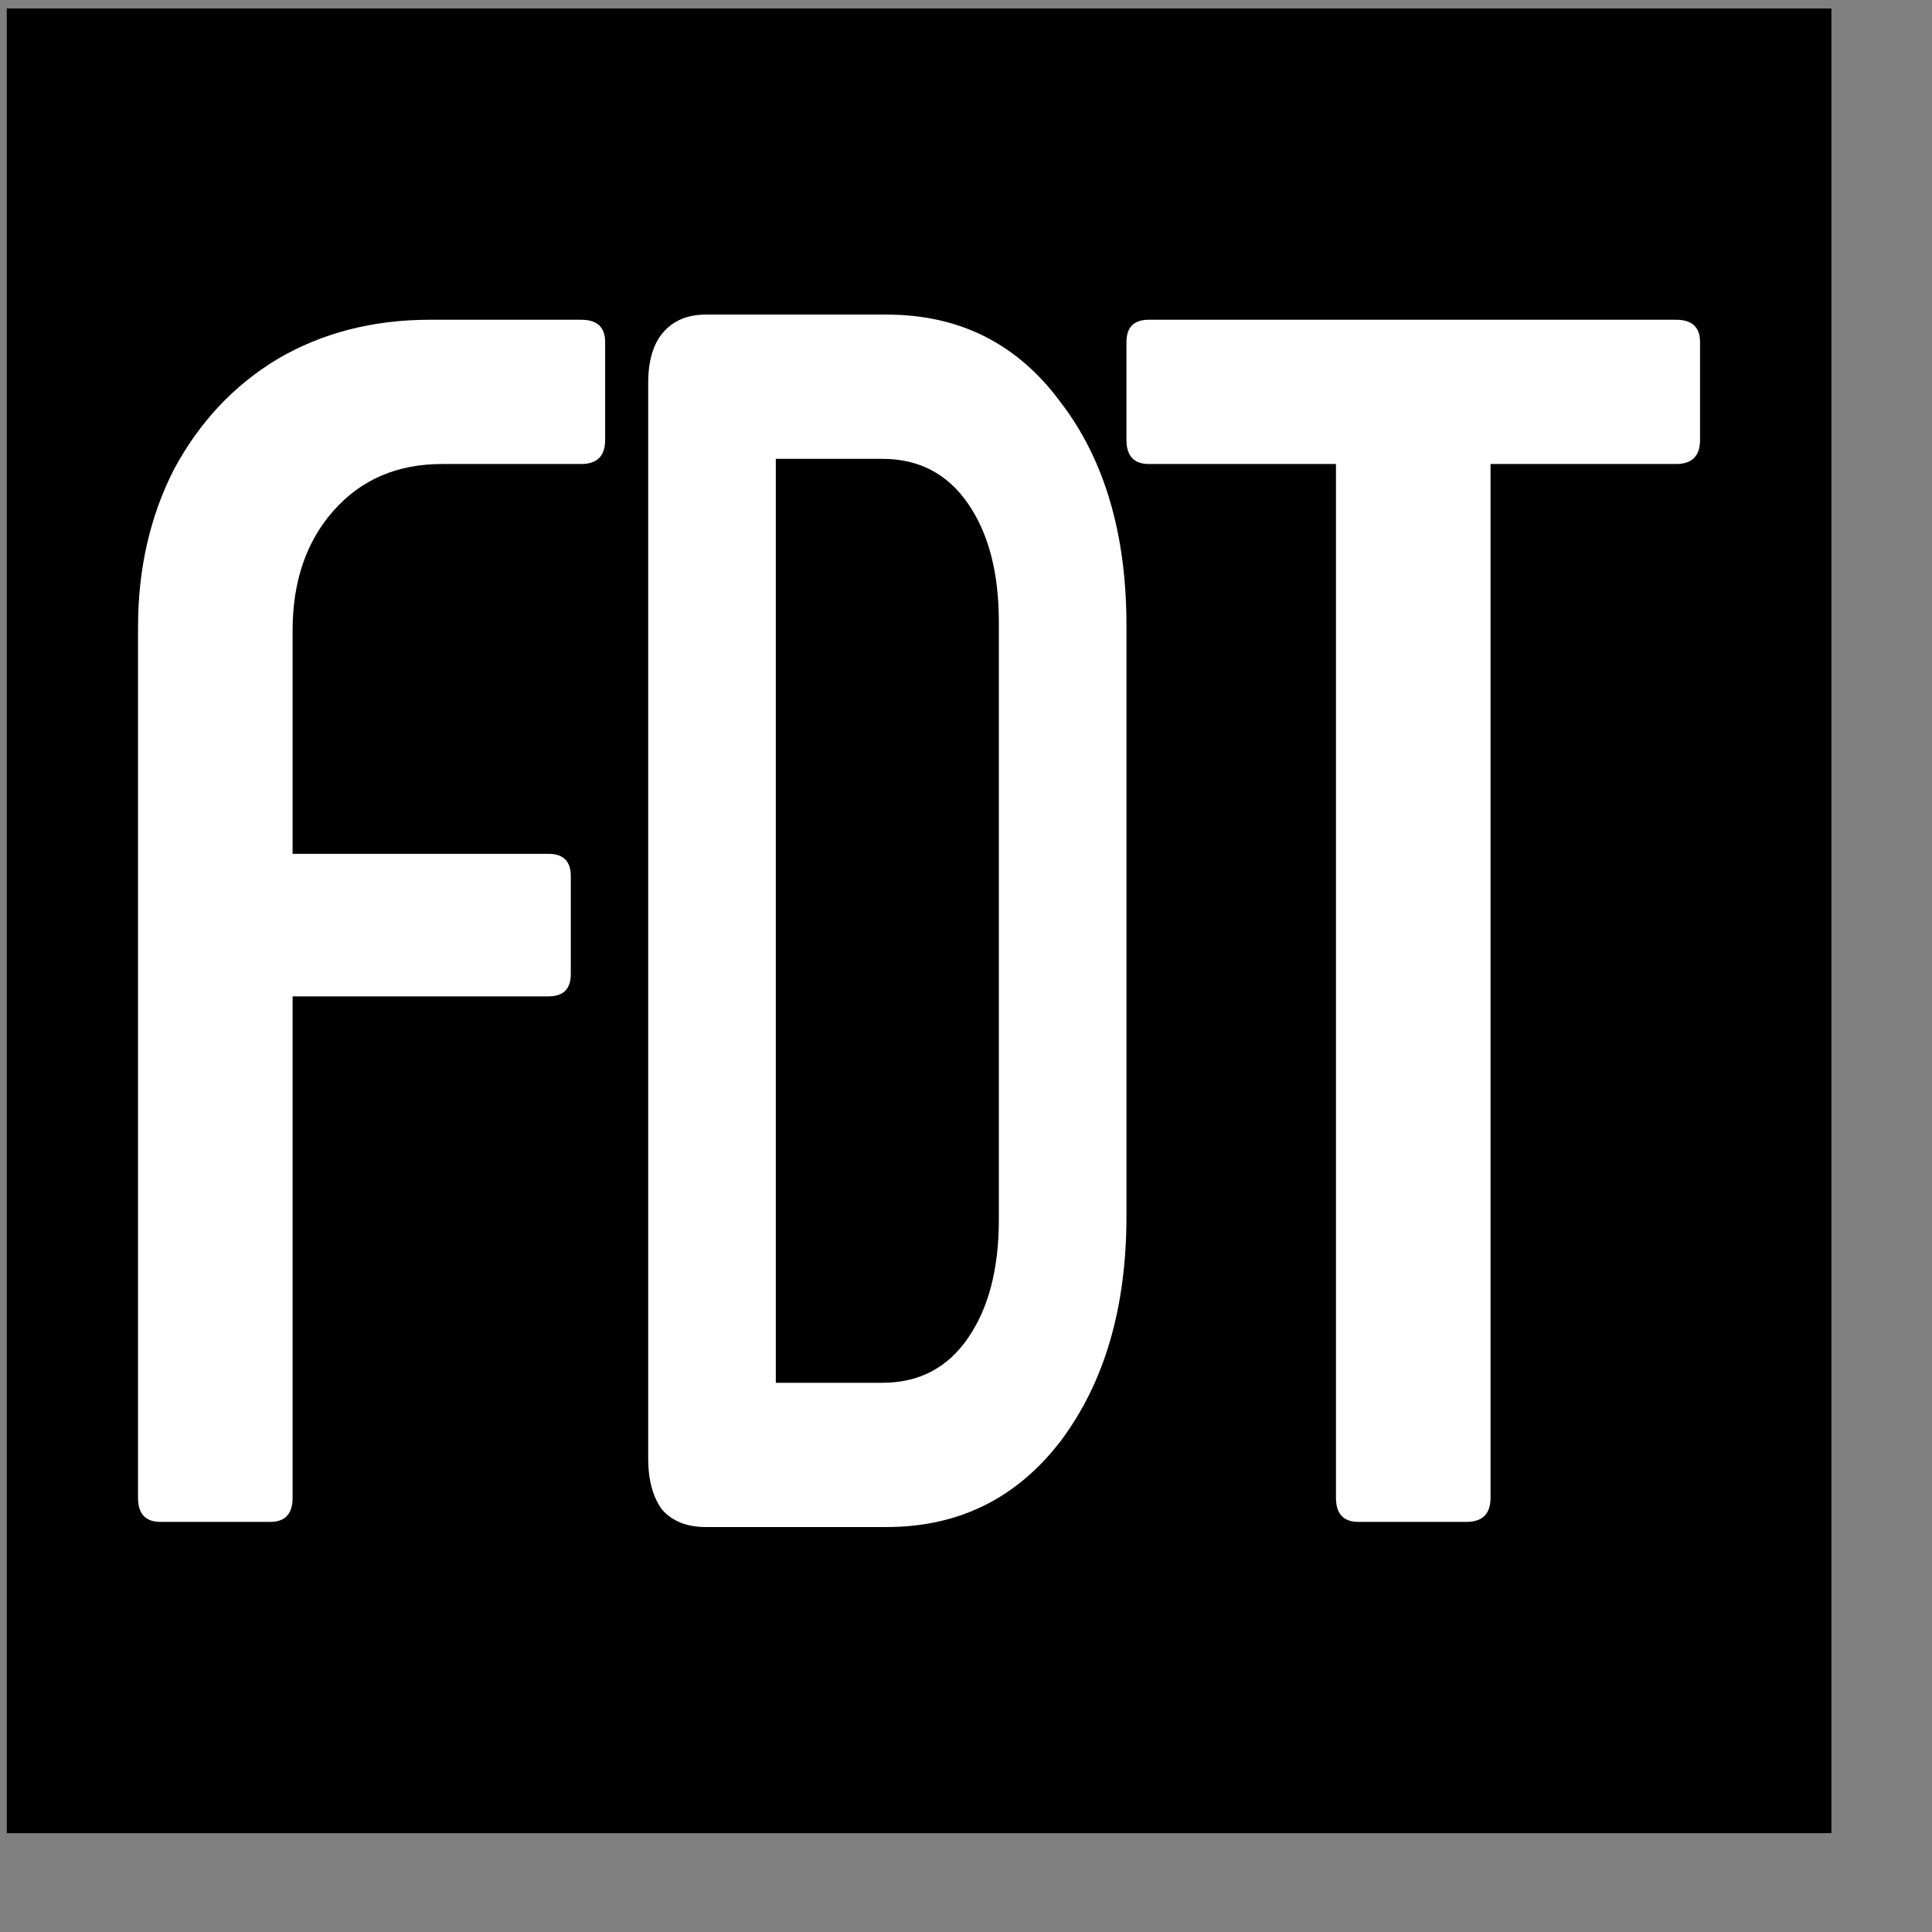
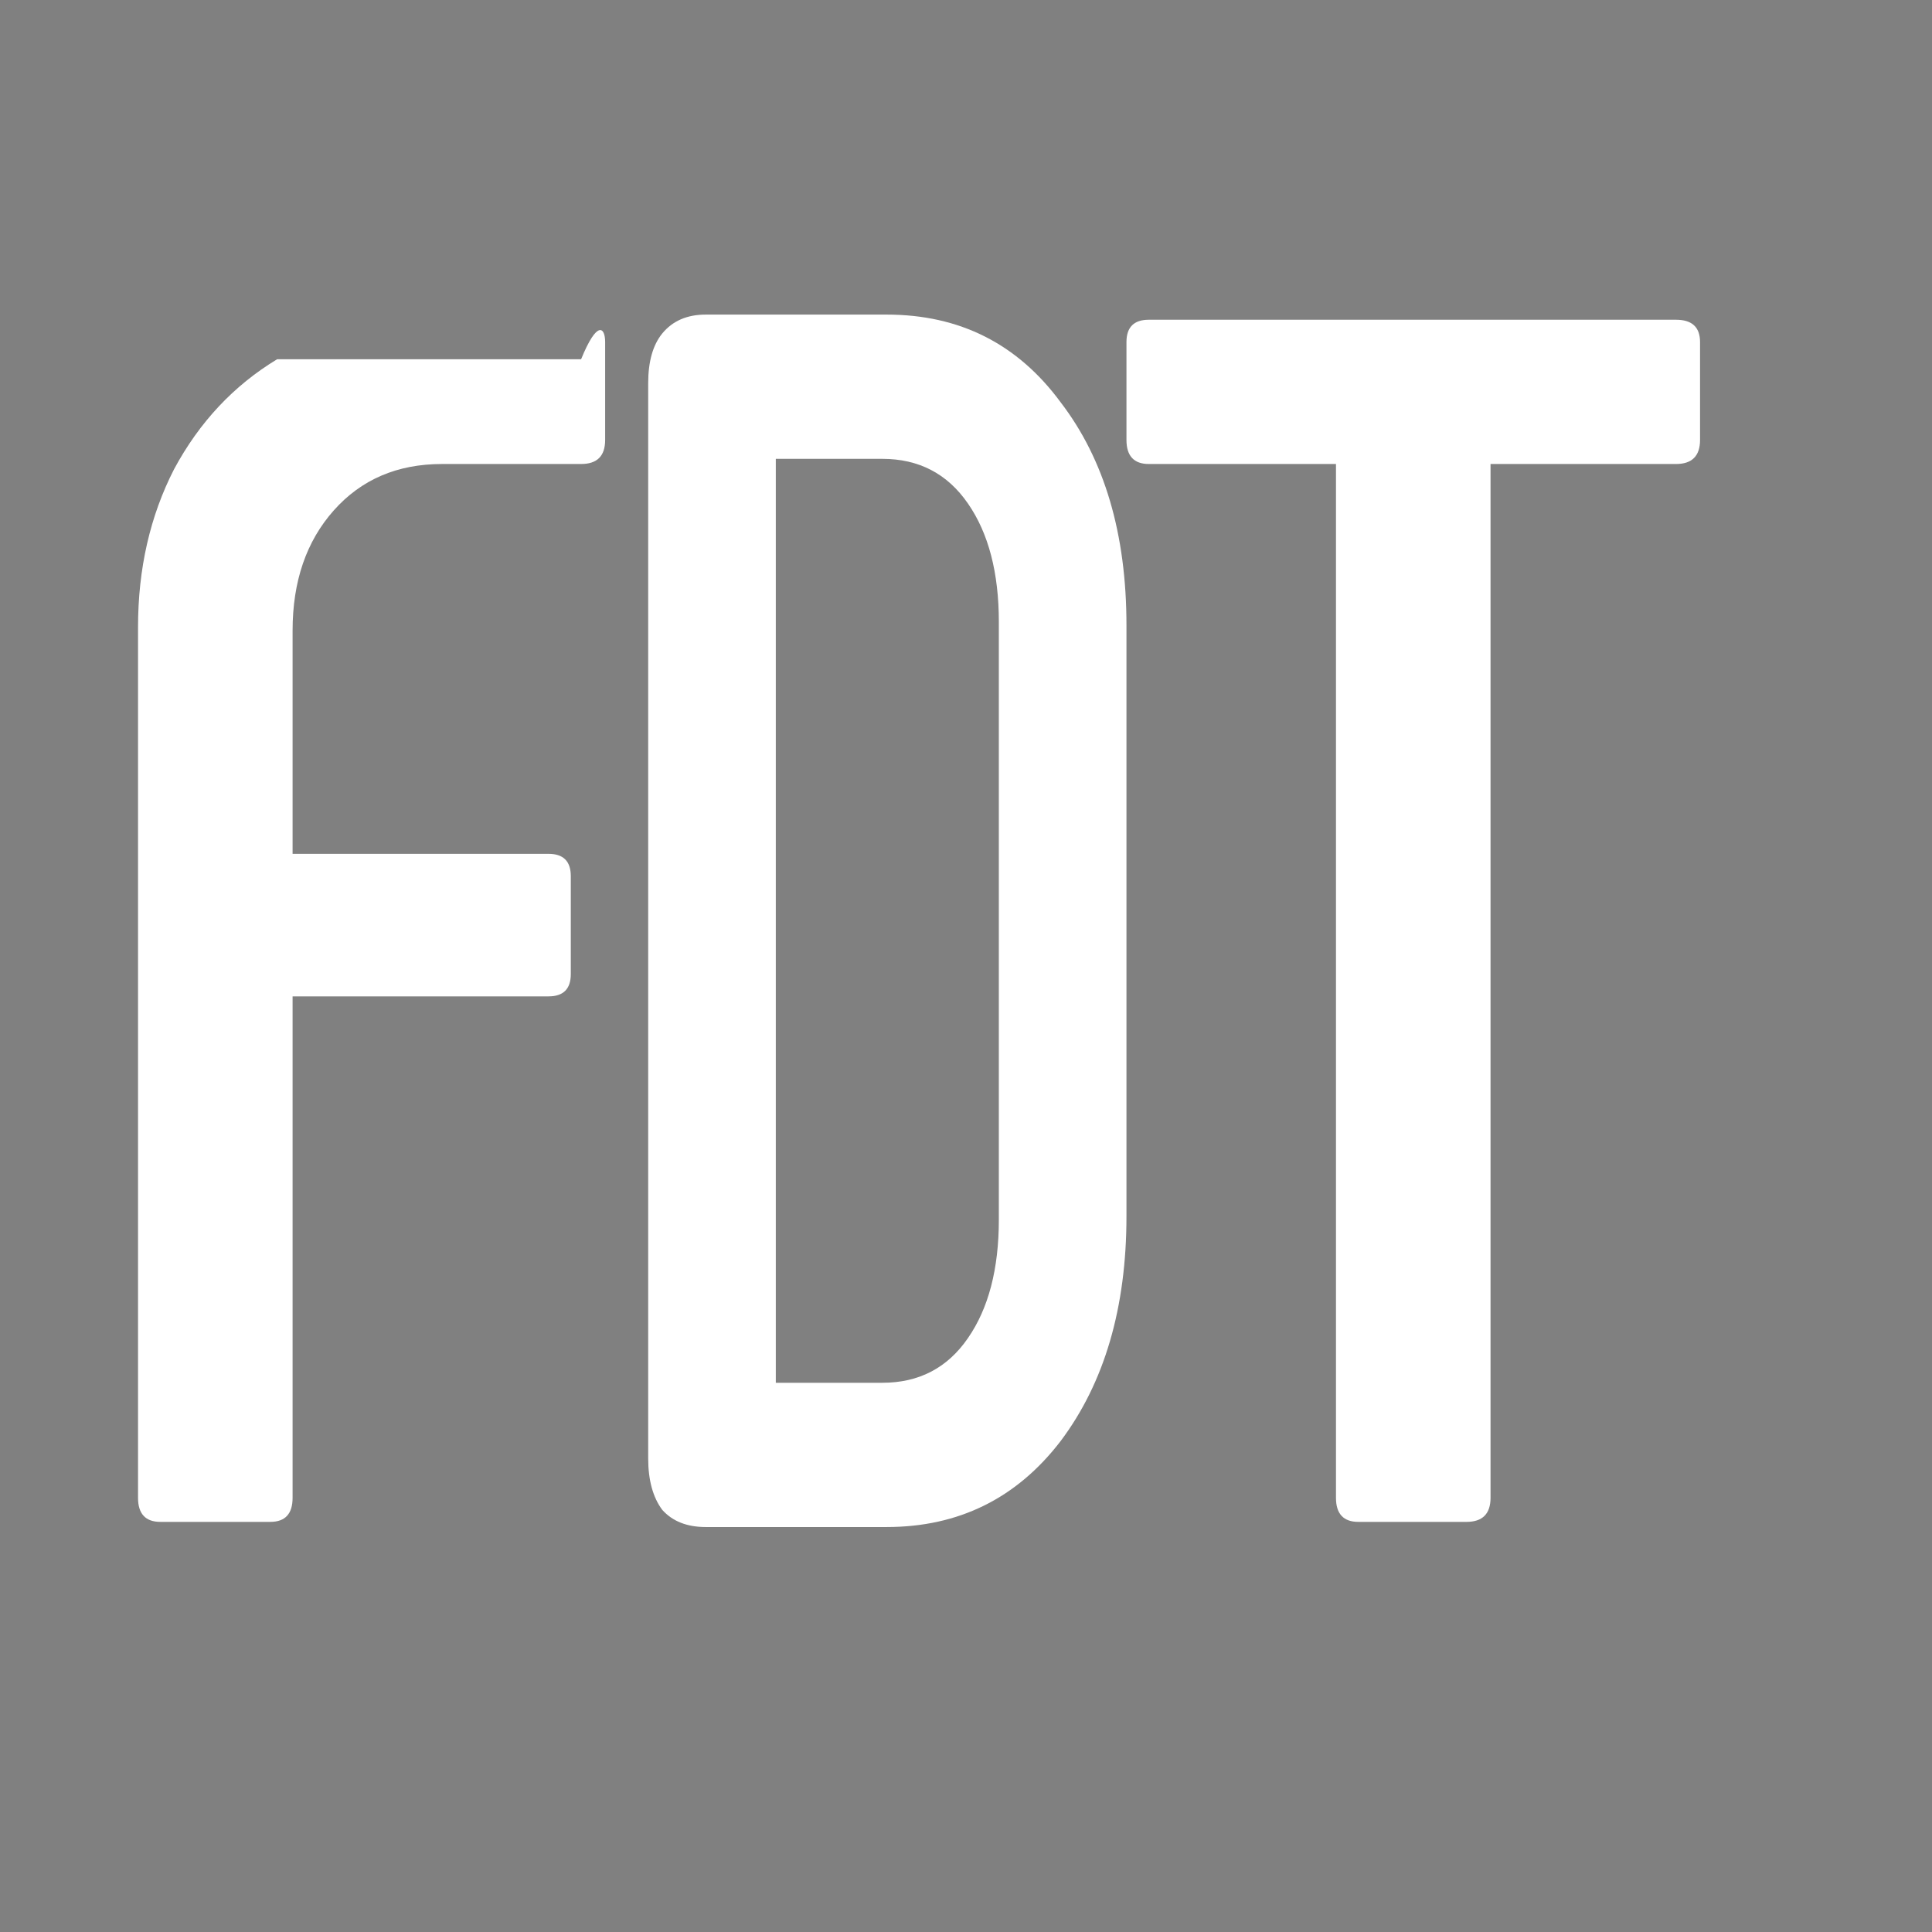
<svg xmlns="http://www.w3.org/2000/svg" width="18" height="18" viewBox="0 0 18 18" fill="none">
  <rect x="0" y="0" width="18" height="18" fill="#808080" stroke="none" />
-   <rect width="17" height="17" transform="translate(0.063 0.079)" fill="black" />
-   <path d="M1.494 14.179C1.356 14.179 1.286 14.104 1.286 13.955V5.843C1.286 5.299 1.398 4.808 1.622 4.371C1.857 3.934 2.177 3.592 2.582 3.347C2.998 3.102 3.473 2.979 4.006 2.979H5.414C5.564 2.979 5.638 3.048 5.638 3.187V4.099C5.638 4.248 5.564 4.323 5.414 4.323H4.118C3.702 4.323 3.366 4.467 3.11 4.755C2.854 5.043 2.726 5.416 2.726 5.875V7.955H5.11C5.249 7.955 5.318 8.024 5.318 8.163V9.075C5.318 9.214 5.249 9.283 5.11 9.283H2.726V13.955C2.726 14.104 2.657 14.179 2.518 14.179H1.494Z" fill="white" />
+   <path d="M1.494 14.179C1.356 14.179 1.286 14.104 1.286 13.955V5.843C1.286 5.299 1.398 4.808 1.622 4.371C1.857 3.934 2.177 3.592 2.582 3.347H5.414C5.564 2.979 5.638 3.048 5.638 3.187V4.099C5.638 4.248 5.564 4.323 5.414 4.323H4.118C3.702 4.323 3.366 4.467 3.11 4.755C2.854 5.043 2.726 5.416 2.726 5.875V7.955H5.11C5.249 7.955 5.318 8.024 5.318 8.163V9.075C5.318 9.214 5.249 9.283 5.11 9.283H2.726V13.955C2.726 14.104 2.657 14.179 2.518 14.179H1.494Z" fill="white" />
  <path d="M6.575 14.227C6.401 14.227 6.266 14.174 6.17 14.067C6.083 13.95 6.039 13.79 6.039 13.587V3.571C6.039 3.368 6.083 3.214 6.17 3.107C6.266 2.99 6.401 2.931 6.575 2.931H8.261C8.94 2.931 9.48 3.203 9.881 3.747C10.29 4.28 10.495 4.974 10.495 5.827V11.331C10.495 12.184 10.29 12.883 9.881 13.427C9.472 13.96 8.931 14.227 8.261 14.227H6.575ZM8.221 12.883C8.561 12.883 8.827 12.745 9.018 12.467C9.21 12.19 9.306 11.822 9.306 11.363V5.795C9.306 5.336 9.21 4.968 9.018 4.691C8.827 4.414 8.561 4.275 8.221 4.275H7.228V12.883H8.221Z" fill="white" />
  <path d="M15.615 2.979C15.764 2.979 15.839 3.048 15.839 3.187V4.099C15.839 4.248 15.764 4.323 15.615 4.323H13.887V13.955C13.887 14.104 13.812 14.179 13.663 14.179H12.655C12.517 14.179 12.447 14.104 12.447 13.955V4.323H10.703C10.565 4.323 10.495 4.248 10.495 4.099V3.187C10.495 3.048 10.565 2.979 10.703 2.979H15.615Z" fill="white" />
</svg>